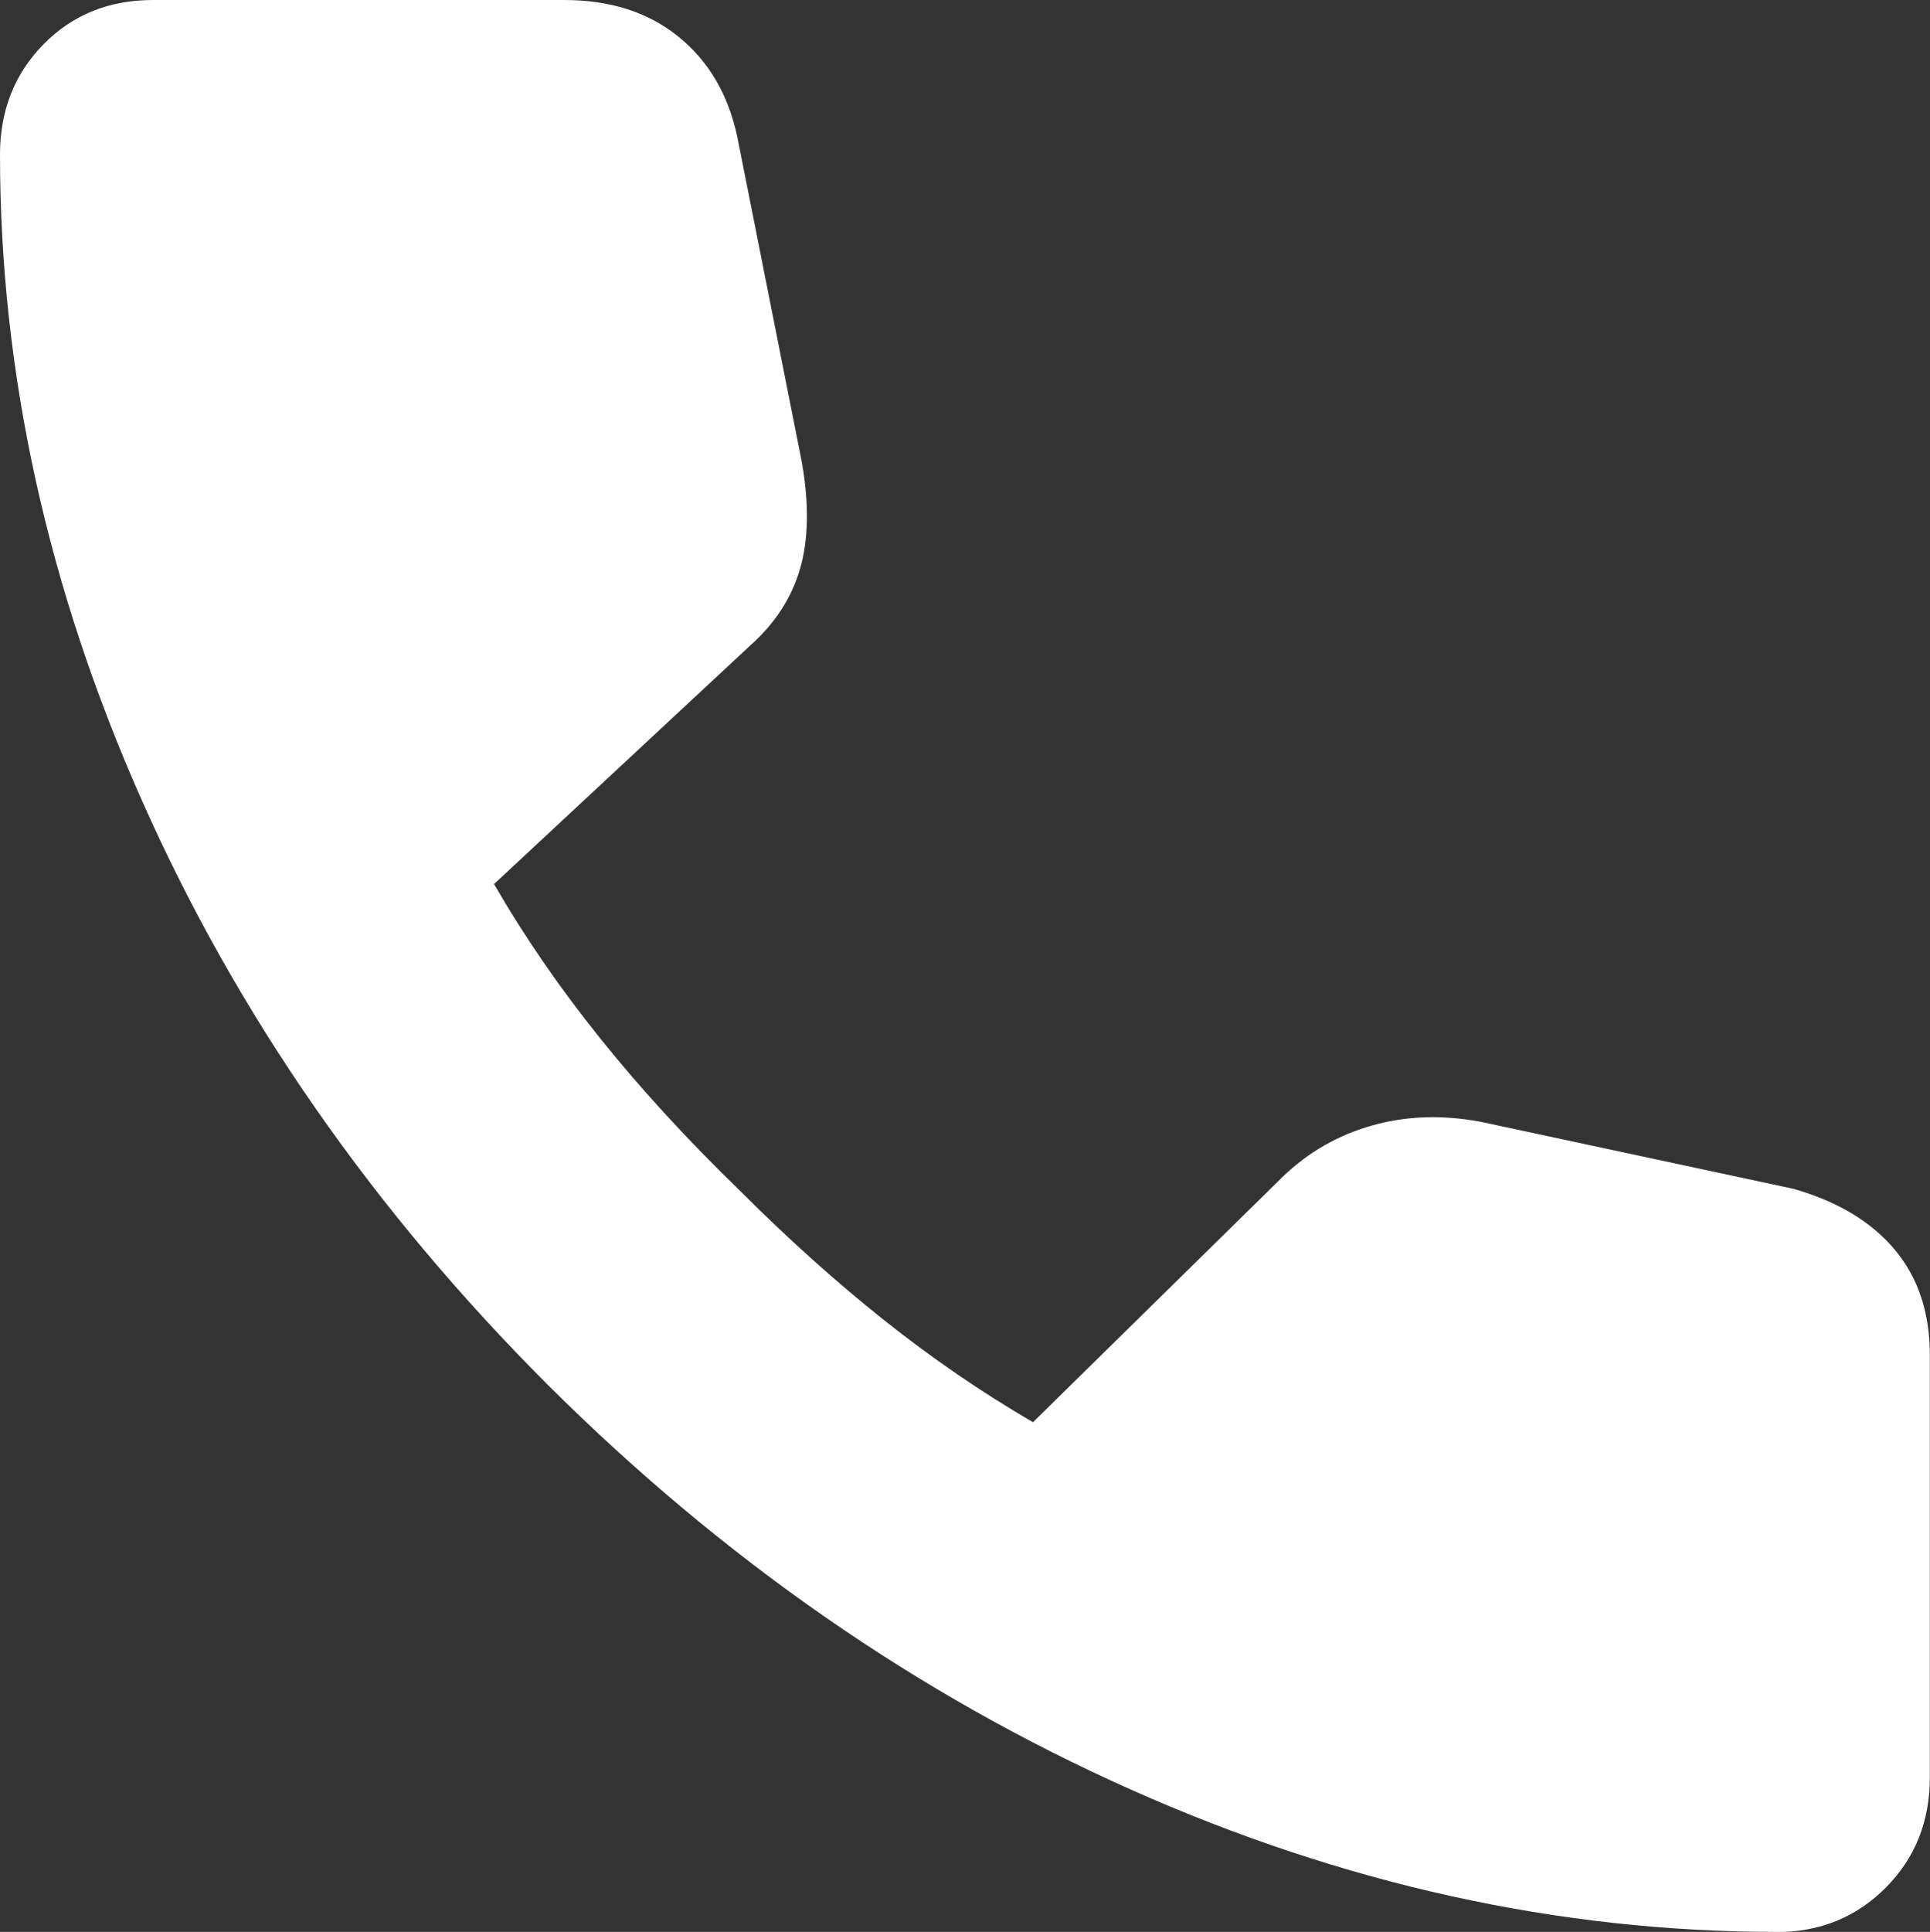
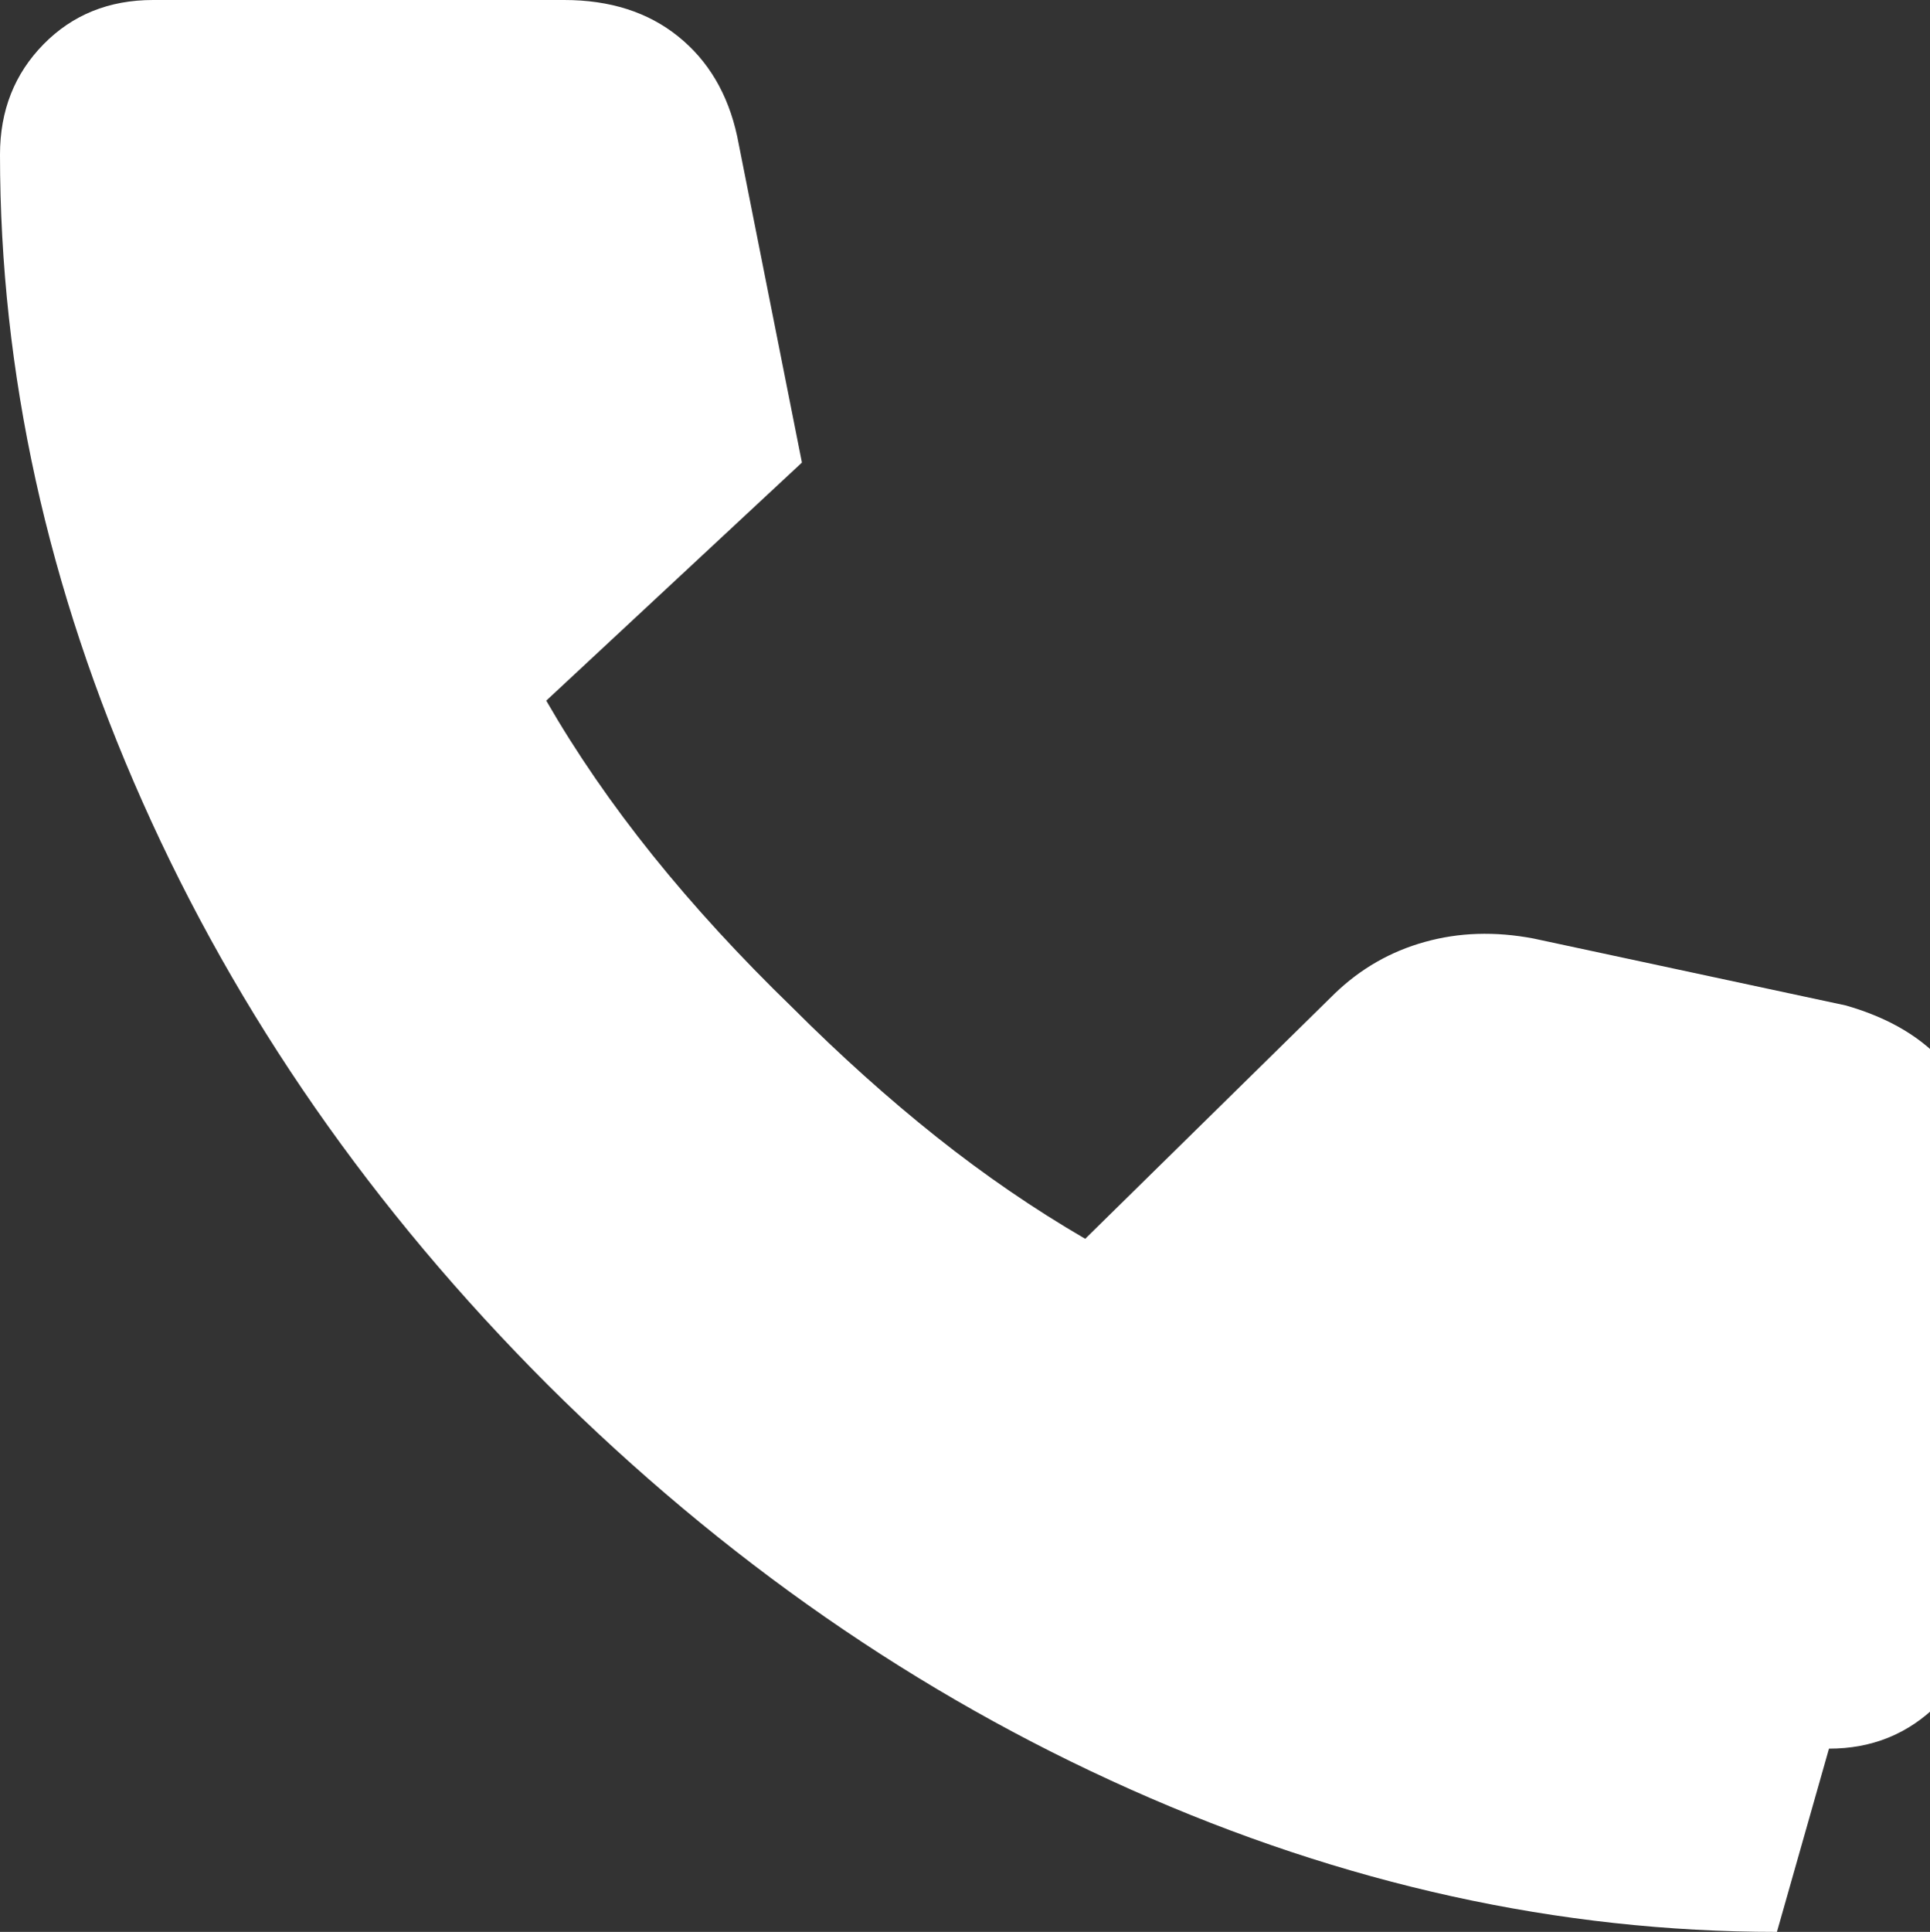
<svg xmlns="http://www.w3.org/2000/svg" id="SvgjsSvg1066" viewBox="0 0 227.36 227.53">
  <rect x="0" y="0" width="227.36" height="227.53" fill="#333333" stroke="none" />
  <defs>
    <style>
      .cls-1 {
        fill: #fff;
      }
    </style>
  </defs>
  <g id="SvgjsG1068">
-     <path class="cls-1" d="M209.33,227.53c-25.68,0-51.06-5.59-76.13-16.77-25.08-11.18-47.96-27.06-68.63-47.62-20.68-20.68-36.61-43.58-47.79-68.72C5.59,69.28,0,43.87,0,18.2c0-5.18,1.71-9.51,5.13-12.99C8.54,1.74,12.84,0,18.03,0h48.43c5.4,0,9.88,1.43,13.43,4.29,3.56,2.86,5.87,6.78,6.95,11.75l7.63,38.44c.85,4.9.78,9.07-.22,12.51-1,3.44-2.97,6.47-5.93,9.09l-30.12,28.04c3.55,6.16,7.73,12.23,12.55,18.23,4.82,6,10.31,11.97,16.45,17.92,5.63,5.63,11.29,10.71,16.96,15.22,5.67,4.51,11.51,8.51,17.53,12.01l29.39-28.88c3.04-2.93,6.58-4.96,10.61-6.08,4.03-1.13,8.29-1.26,12.79-.41l36.82,7.89c5.17,1.48,9.14,3.86,11.9,7.15,2.76,3.29,4.14,7.42,4.14,12.39v49.79c0,5.18-1.74,9.51-5.21,12.99-3.47,3.47-7.75,5.21-12.82,5.21h0Z" />
+     <path class="cls-1" d="M209.33,227.53c-25.68,0-51.06-5.59-76.13-16.77-25.08-11.18-47.96-27.06-68.63-47.62-20.68-20.68-36.61-43.58-47.79-68.72C5.59,69.28,0,43.87,0,18.2c0-5.18,1.71-9.51,5.13-12.99C8.54,1.74,12.84,0,18.03,0h48.43c5.4,0,9.88,1.43,13.43,4.29,3.56,2.86,5.87,6.78,6.95,11.75l7.63,38.44l-30.12,28.04c3.55,6.16,7.73,12.23,12.55,18.23,4.82,6,10.31,11.97,16.45,17.92,5.63,5.63,11.29,10.71,16.96,15.22,5.67,4.51,11.51,8.51,17.53,12.01l29.39-28.88c3.04-2.93,6.58-4.96,10.61-6.08,4.03-1.13,8.29-1.26,12.79-.41l36.82,7.89c5.17,1.48,9.14,3.86,11.9,7.15,2.76,3.29,4.14,7.42,4.14,12.39v49.79c0,5.18-1.74,9.51-5.21,12.99-3.47,3.47-7.75,5.21-12.82,5.21h0Z" />
  </g>
</svg>